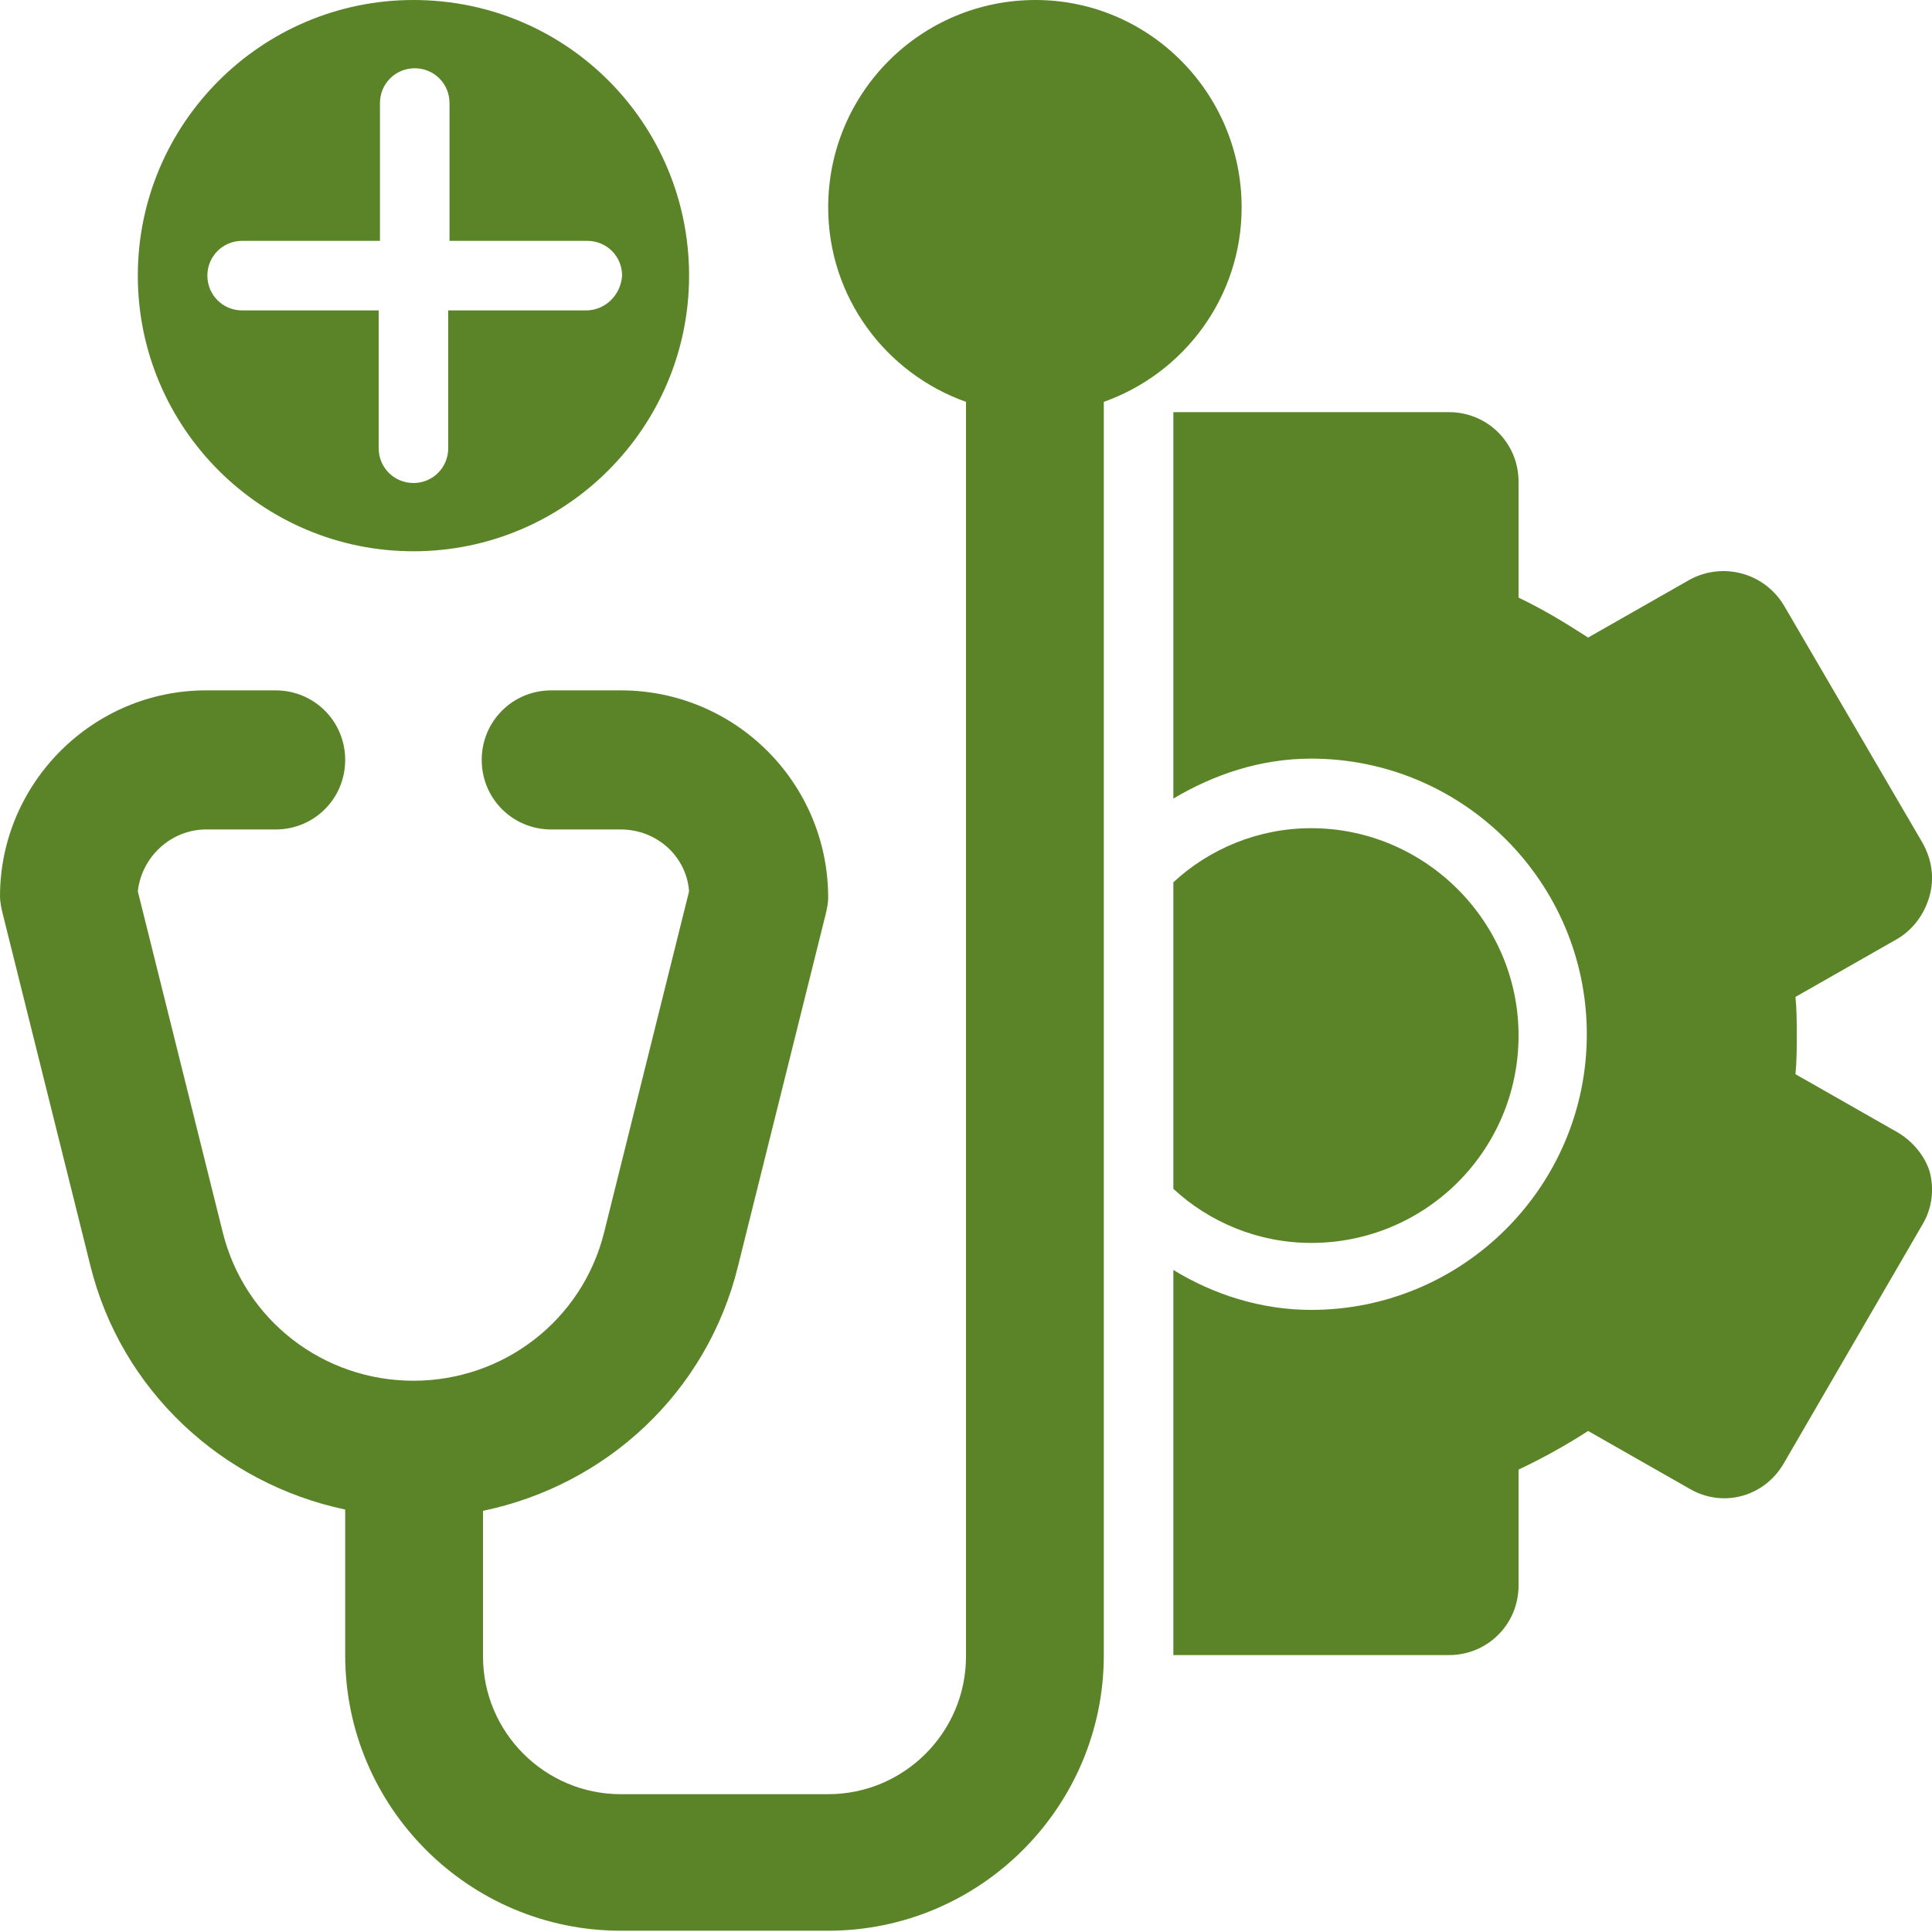
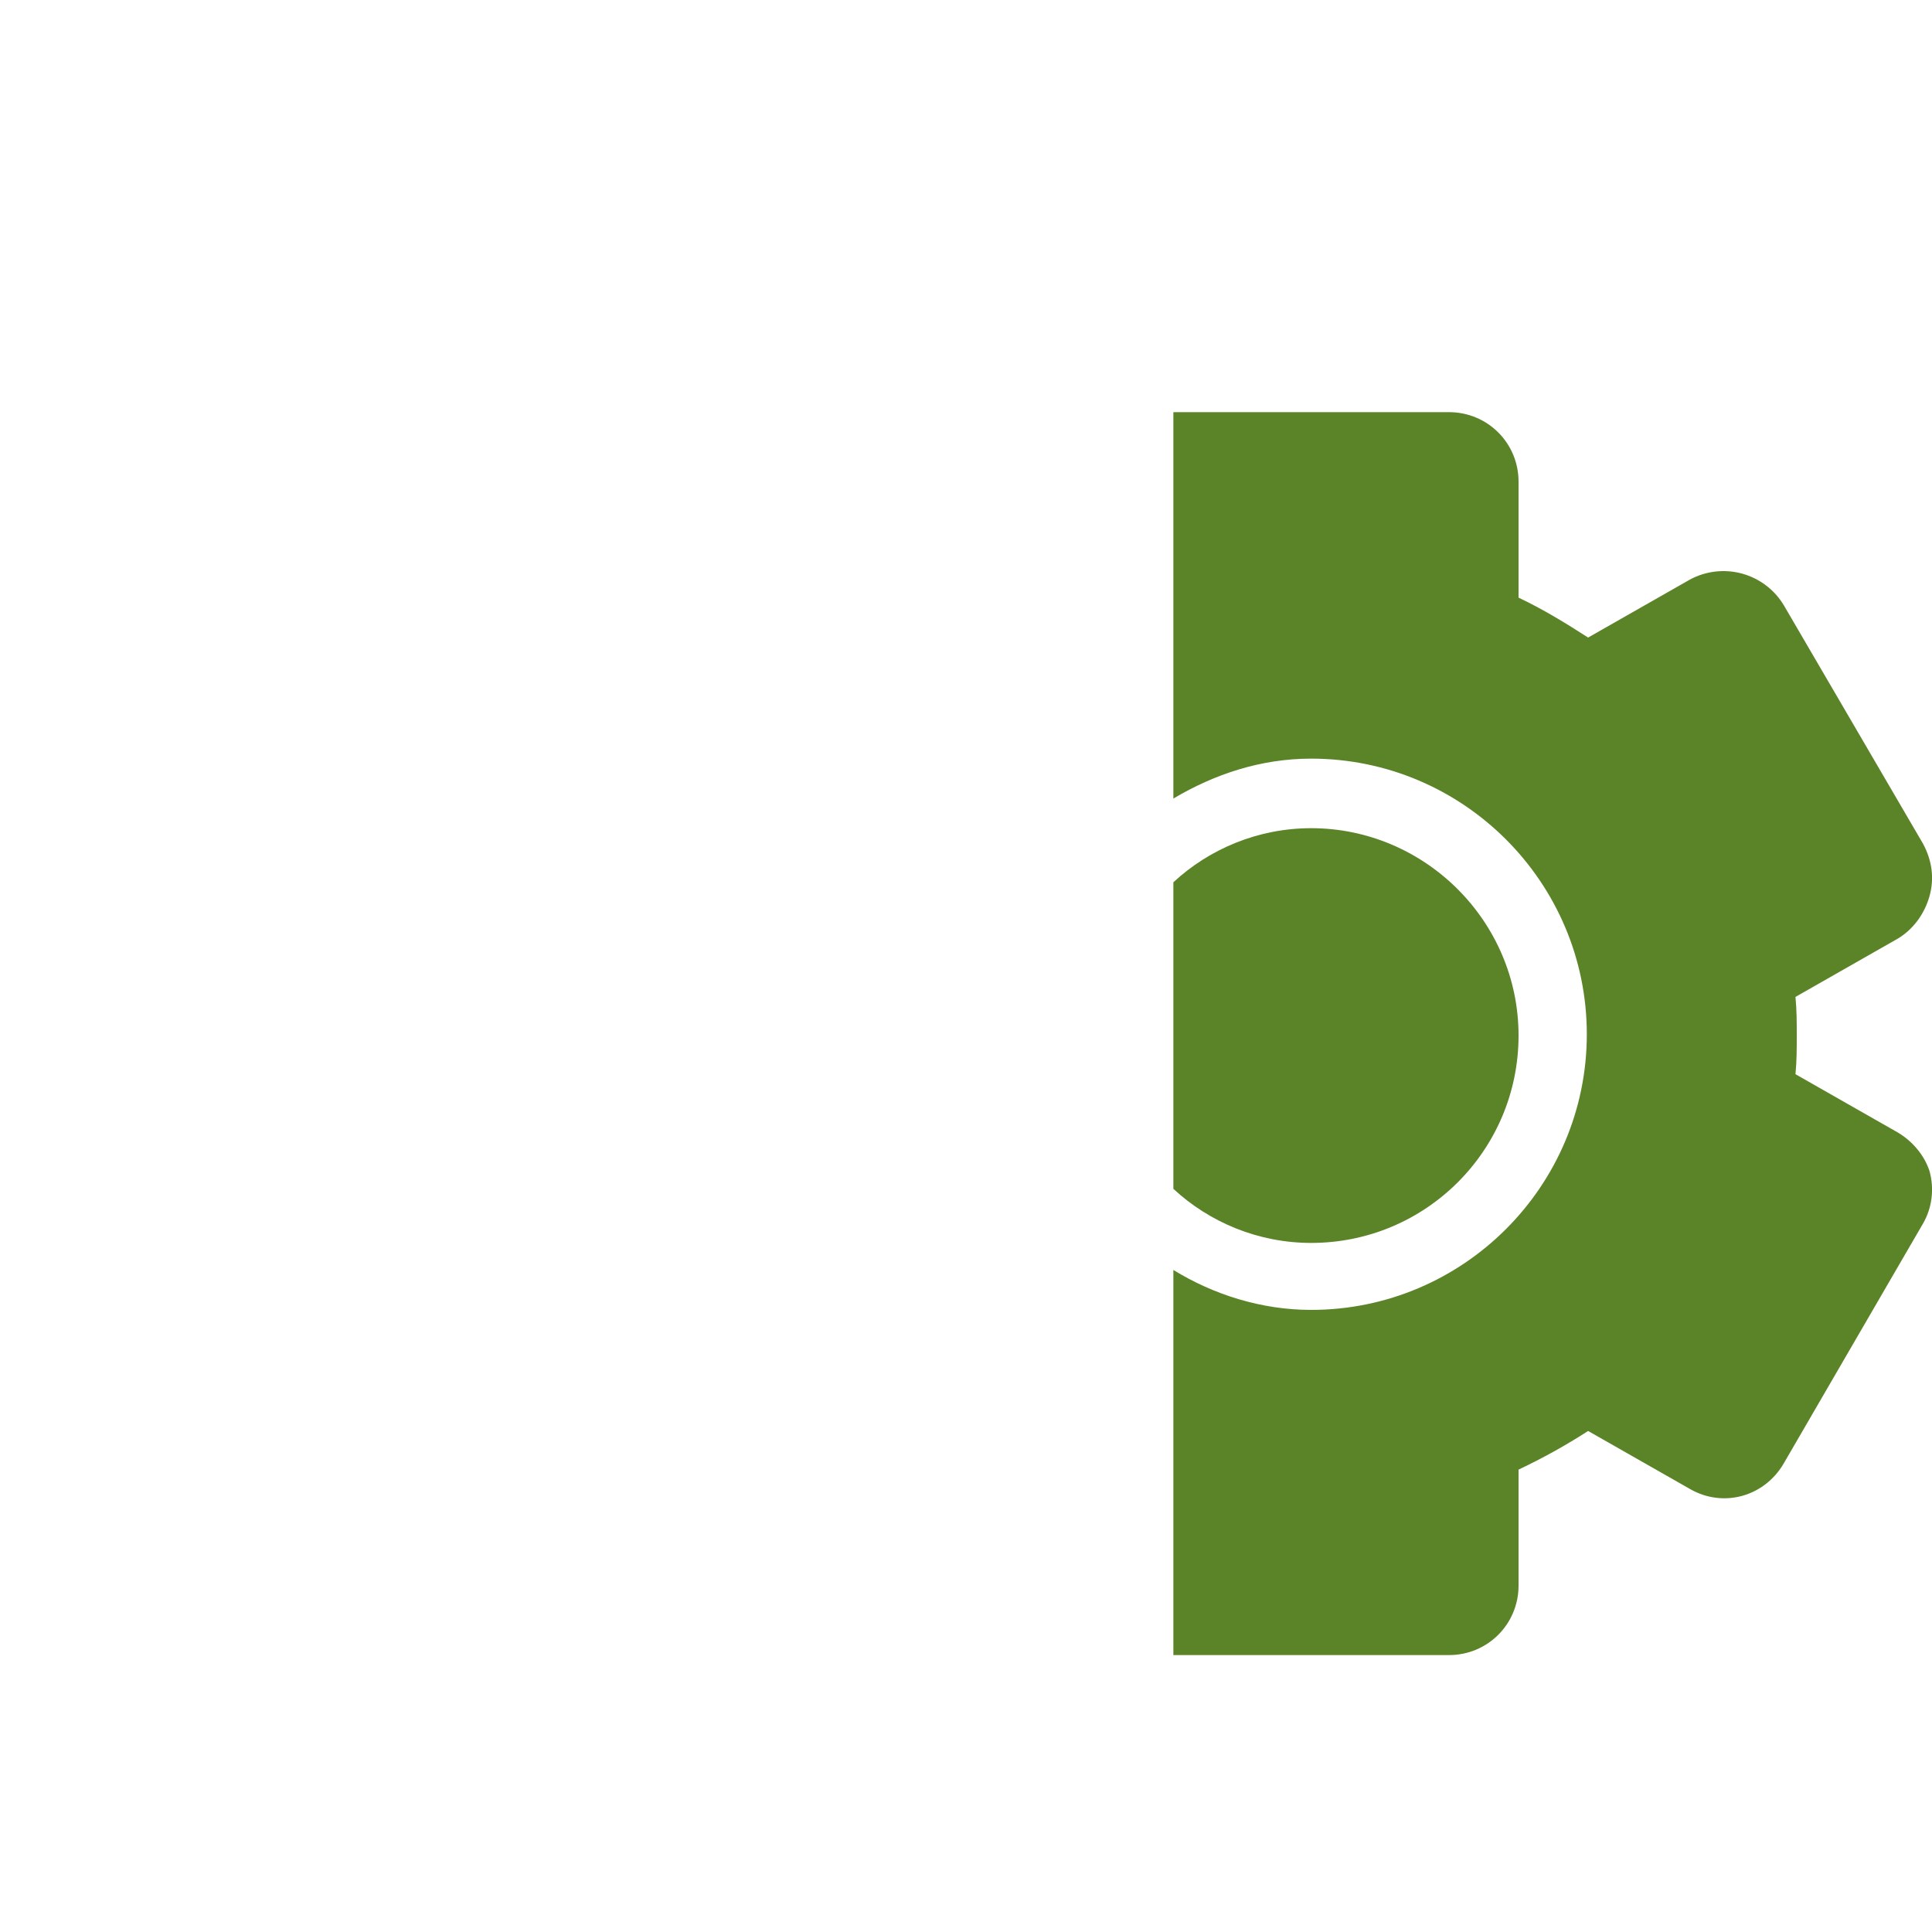
<svg xmlns="http://www.w3.org/2000/svg" version="1.2" baseProfile="tiny" id="Layer_1" x="0px" y="0px" viewBox="0 0 150 150" overflow="visible" xml:space="preserve">
  <g id="_x30_1">
-     <path fill="#5B8428" d="M80.4,0c-8.9,0-16.1,7.2-16.1,16.1c0,7,4.5,12.9,10.7,15.1v97.4c0,5.9-4.8,10.7-10.7,10.7H48.2   c-5.9,0-10.7-4.8-10.7-10.7v-11.3c9.6-2,17.4-9.2,19.8-19l6.8-27.3c0.1-0.4,0.2-0.9,0.2-1.3c0-8.9-7.2-16.1-16.1-16.1h-5.4   c-3,0-5.4,2.4-5.4,5.4c0,3,2.4,5.4,5.4,5.4h5.4c2.8,0,5.1,2.1,5.3,4.8l-6.6,26.5c-1.7,6.8-7.8,11.5-14.8,11.5s-13.1-4.7-14.8-11.5   l-6.6-26.5c0.3-2.7,2.6-4.8,5.3-4.8h5.4c3,0,5.4-2.4,5.4-5.4c0-3-2.4-5.4-5.4-5.4h-5.4C7.2,53.6,0,60.8,0,69.6   c0,0.4,0.1,0.9,0.2,1.3L7,98.2c2.4,9.8,10.3,17,19.8,19v11.3c0,11.8,9.6,21.4,21.4,21.4h16.1c11.8,0,21.4-9.6,21.4-21.4V31.2   c6.2-2.2,10.7-8.1,10.7-15.1C96.4,7.2,89.2,0,80.4,0z" />
-     <path fill="#5B8428" d="M32.1,0C20.3,0,10.7,9.6,10.7,21.4s9.6,21.4,21.4,21.4c11.8,0,21.4-9.6,21.4-21.4S44,0,32.1,0z M45.5,24.1   H34.8v10.7c0,1.5-1.2,2.7-2.7,2.7s-2.7-1.2-2.7-2.7V24.1H18.8c-1.5,0-2.7-1.2-2.7-2.7c0-1.5,1.2-2.7,2.7-2.7h10.7V8   c0-1.5,1.2-2.7,2.7-2.7s2.7,1.2,2.7,2.7v10.7h10.7c1.5,0,2.7,1.2,2.7,2.7C48.2,22.9,47,24.1,45.5,24.1z" />
    <path fill="#5B8428" d="M147.3,87.9l-7.9-4.5c0.1-1,0.1-2,0.1-3c0-1,0-2-0.1-3l7.9-4.5c1.2-0.7,2.1-1.9,2.5-3.3   c0.4-1.4,0.2-2.8-0.5-4.1L138.5,47c-1.5-2.5-4.7-3.4-7.3-2l-7.9,4.5c-1.7-1.1-3.5-2.2-5.4-3.1v-9c0-3-2.4-5.4-5.4-5.4H91.1V62   c3.2-1.9,6.8-3.1,10.7-3.1c11.8,0,21.4,9.6,21.4,21.4c0,11.8-9.6,21.4-21.4,21.4c-3.9,0-7.6-1.2-10.7-3.1v29.9h21.4   c3,0,5.4-2.4,5.4-5.4v-9c1.9-0.9,3.7-1.9,5.4-3l7.9,4.5c2.6,1.5,5.8,0.6,7.3-2l10.8-18.6c0.7-1.2,0.9-2.7,0.5-4.1   C149.4,89.7,148.5,88.6,147.3,87.9z" />
    <path fill="#5B8428" d="M85.7,80.4L85.7,80.4L85.7,80.4L85.7,80.4z" />
    <path fill="#5B8428" d="M101.8,64.3c-4.1,0-7.9,1.6-10.7,4.2v23.8c2.8,2.6,6.6,4.2,10.7,4.2c8.9,0,16.1-7.2,16.1-16.1   S110.6,64.3,101.8,64.3z" />
  </g>
</svg>